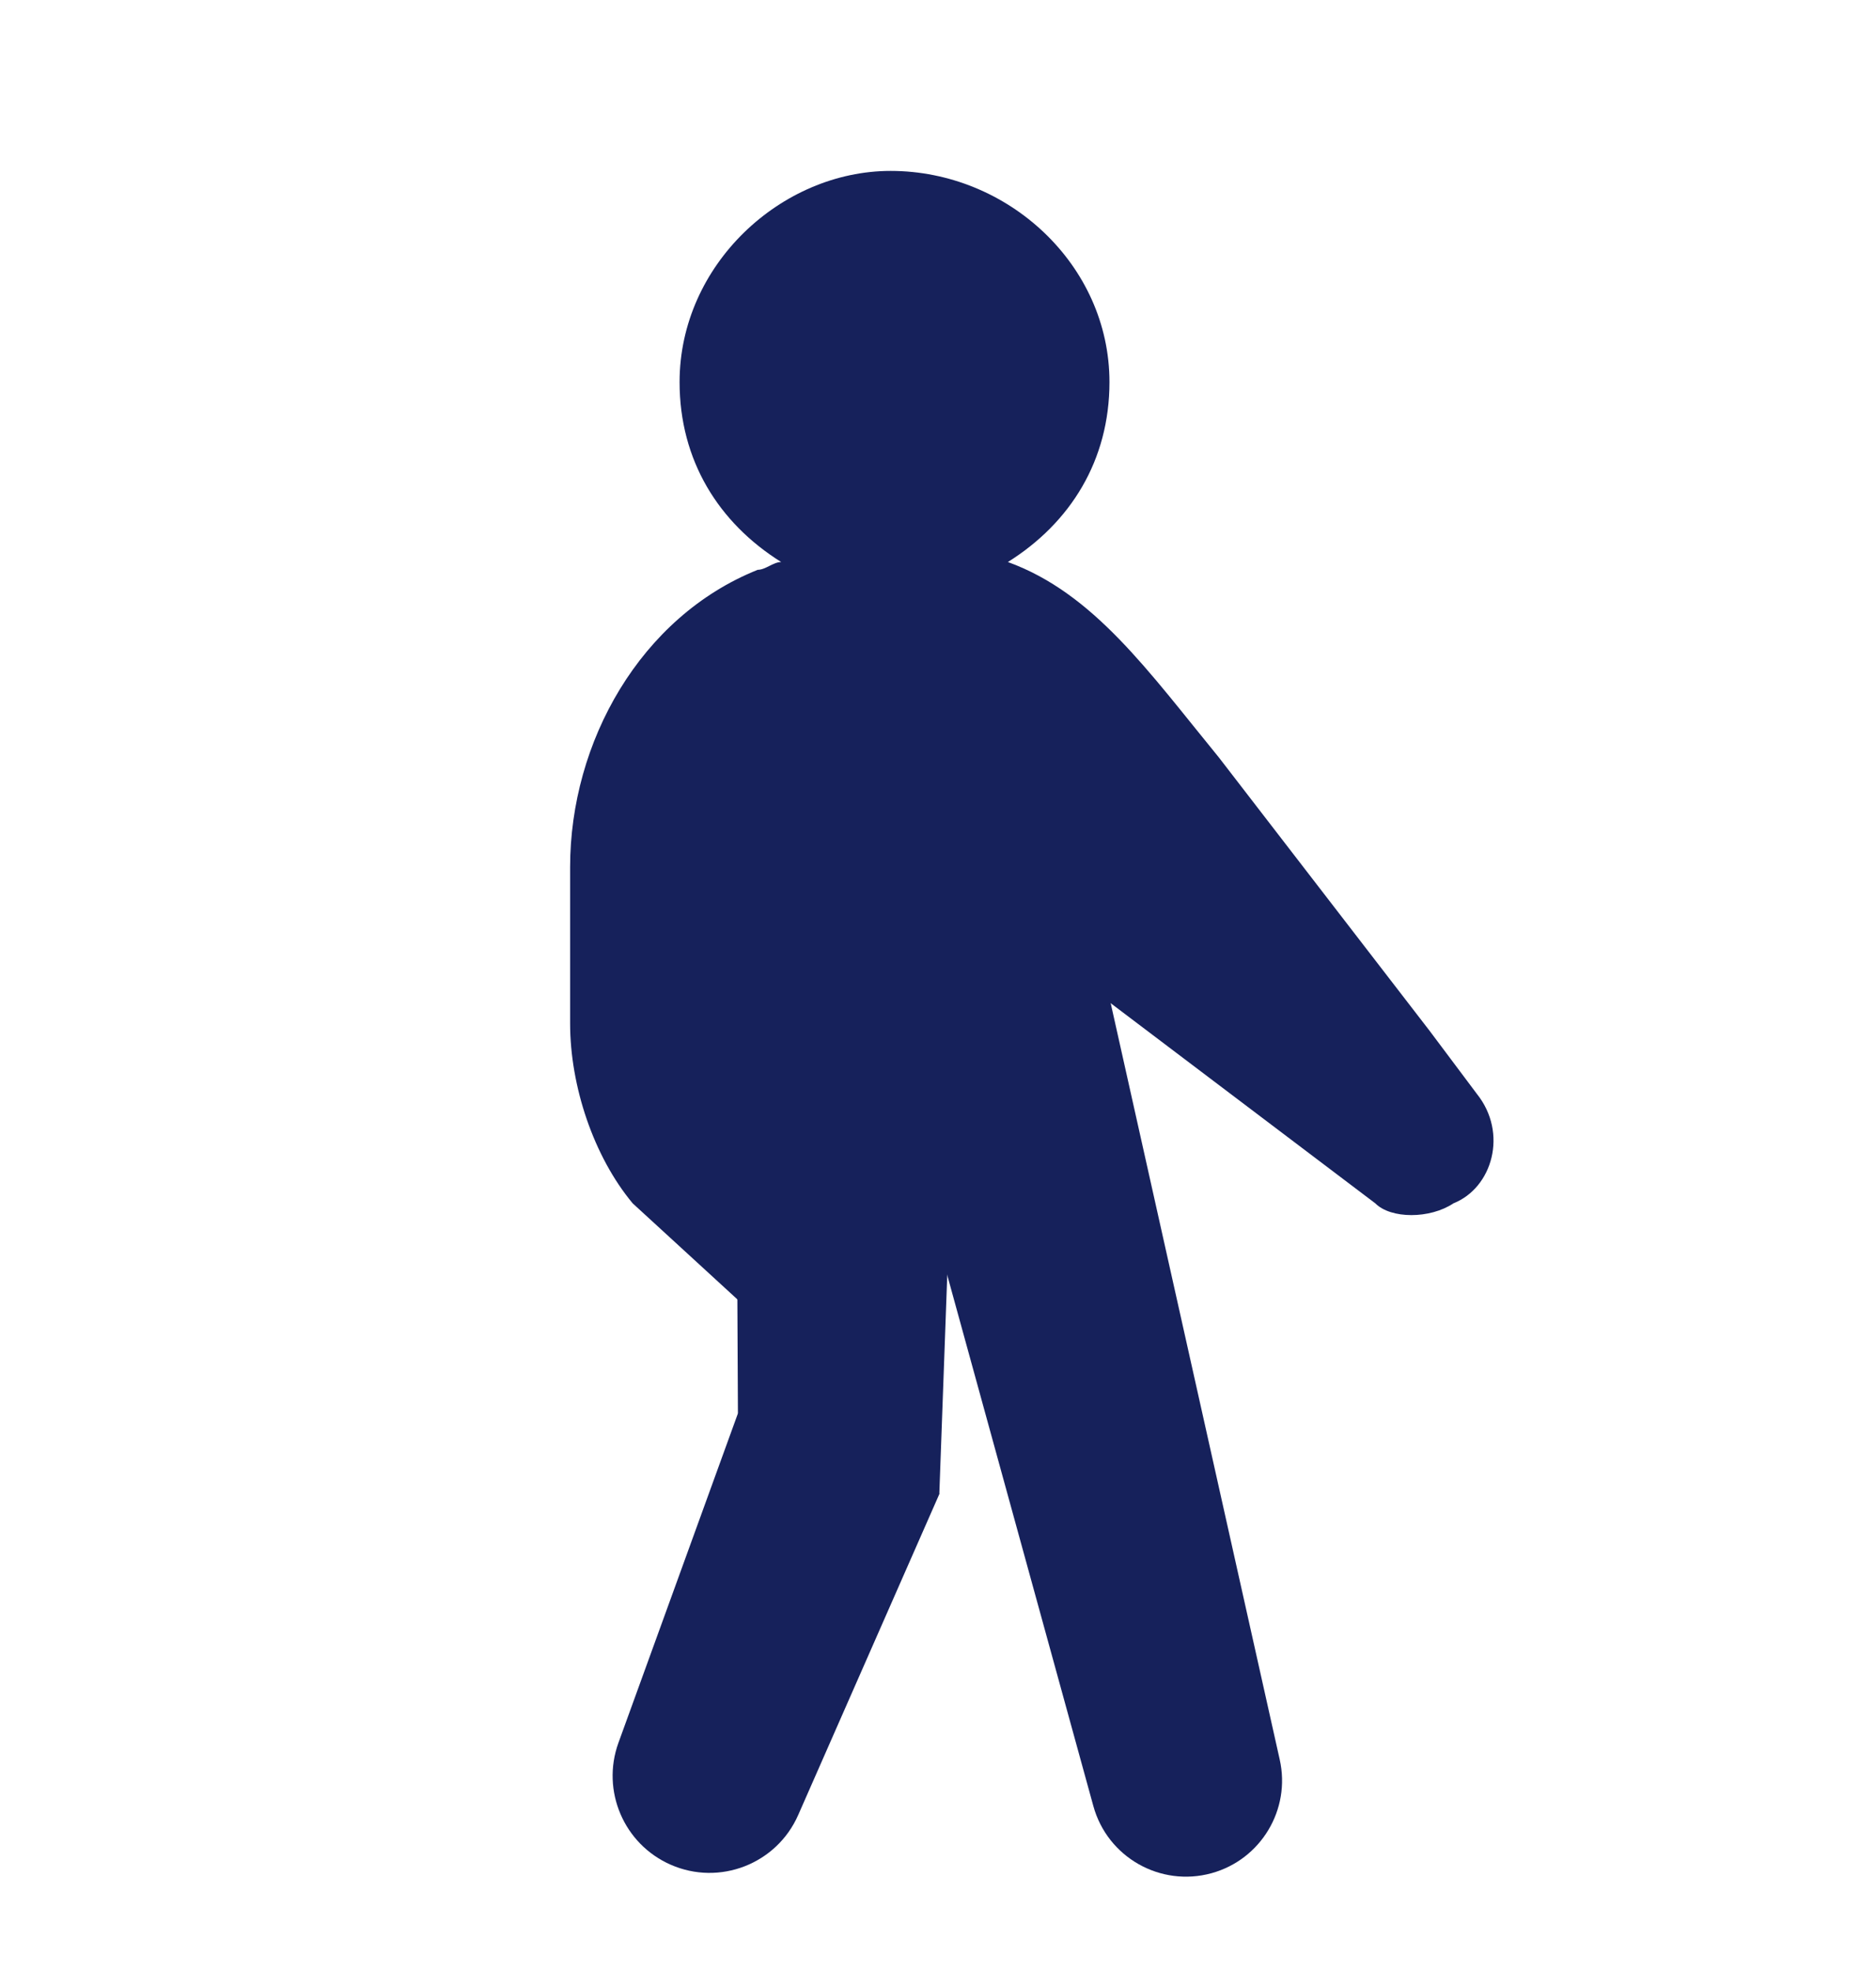
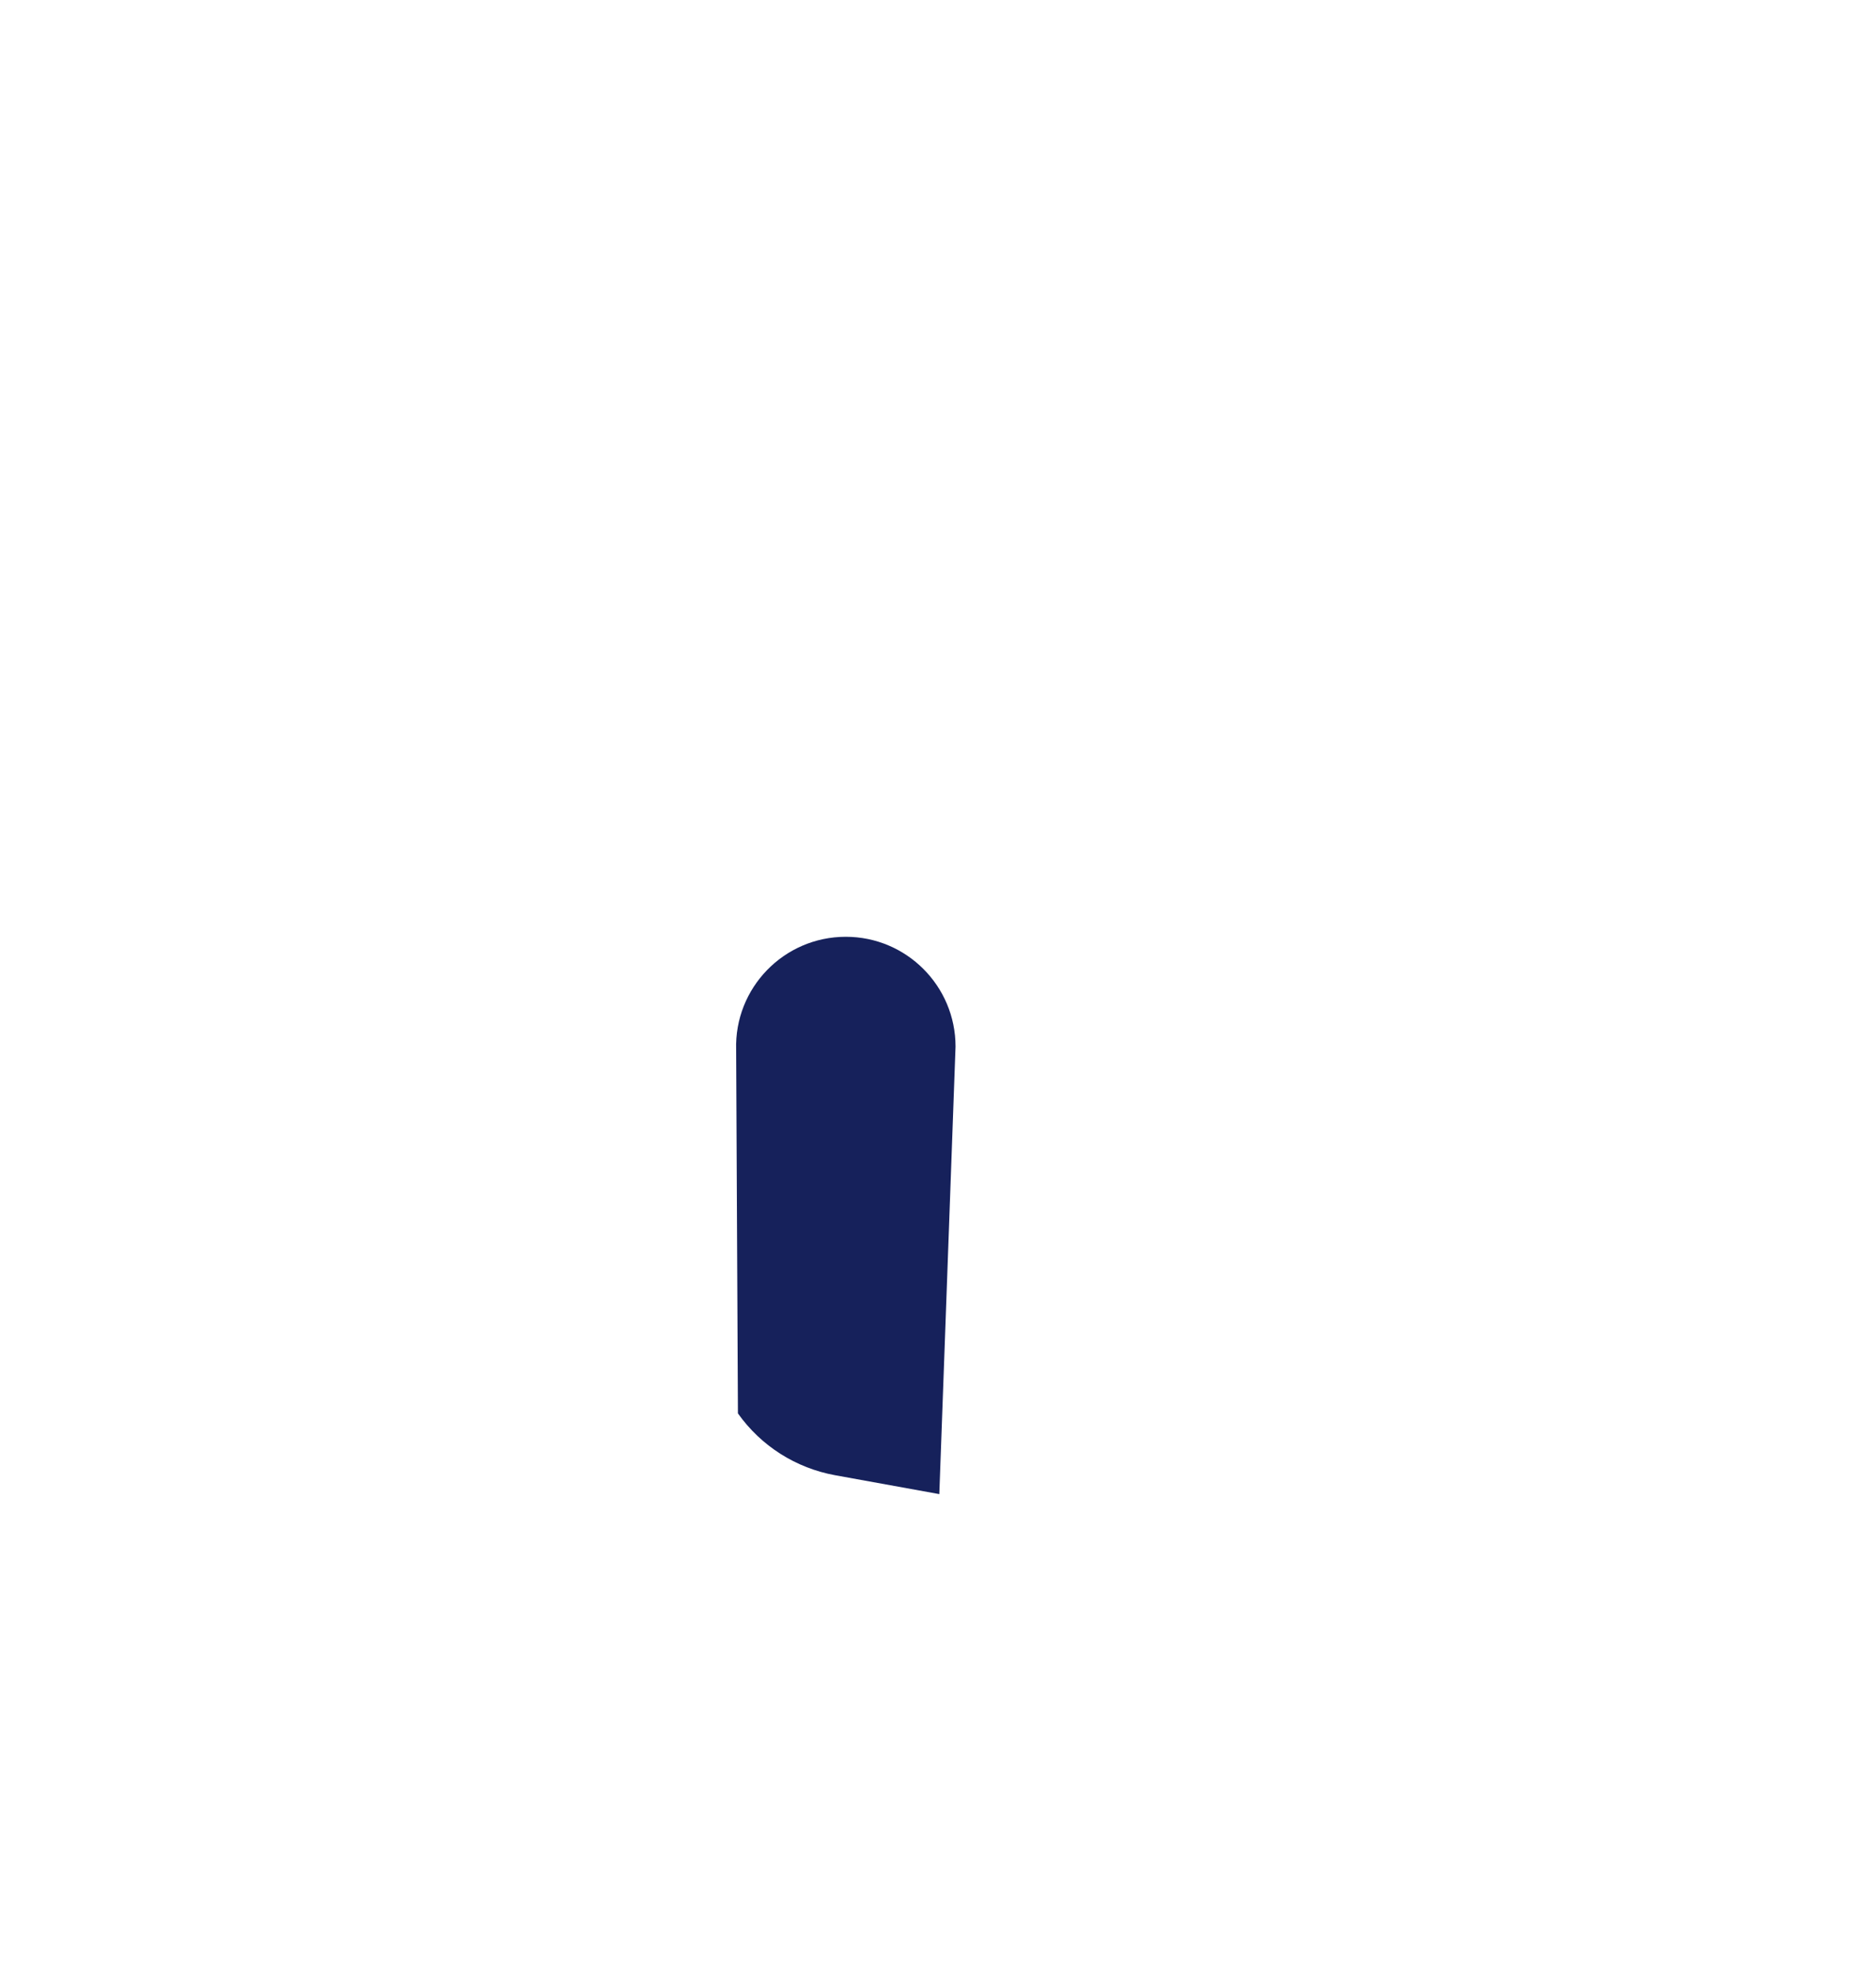
<svg xmlns="http://www.w3.org/2000/svg" width="20" height="21" viewBox="0 0 20 21" fill="none">
-   <path d="M15.245 10.988L12.995 8.071C12.245 7.155 11.662 6.321 10.745 5.988C11.412 5.571 11.828 4.905 11.828 4.071C11.828 2.821 10.745 1.821 9.495 1.821C8.328 1.821 7.245 2.821 7.245 4.071C7.245 4.905 7.661 5.571 8.328 5.988C8.245 5.988 8.161 6.071 8.078 6.071C6.828 6.571 6.078 7.905 6.078 9.238V10.905C6.078 11.571 6.328 12.321 6.745 12.821L8.078 14.043L11.245 10.238L14.662 12.821C14.828 12.988 15.245 12.988 15.495 12.821C15.912 12.655 16.078 12.071 15.745 11.655L15.245 10.988Z" fill="#16215B" />
-   <path d="M9.397 11.038C9.217 10.386 9.596 9.712 10.246 9.526C10.927 9.332 11.631 9.751 11.786 10.442L13.643 18.747C13.763 19.28 13.442 19.813 12.916 19.958C12.37 20.108 11.806 19.788 11.656 19.242L9.397 11.038Z" fill="#16215B" />
  <path d="M7.848 11.185C7.828 10.526 8.357 9.981 9.017 9.981C9.663 9.981 10.187 10.505 10.187 11.151L10.014 15.919L8.904 15.718C8.485 15.642 8.113 15.406 7.867 15.059L7.848 11.185Z" fill="#16215B" />
-   <path d="M7.867 15.059L9.4 14.386L10.014 15.919L8.51 19.337C8.281 19.859 7.671 20.097 7.149 19.867C6.651 19.648 6.408 19.08 6.593 18.569L7.867 15.059Z" fill="#16215B" />
</svg>